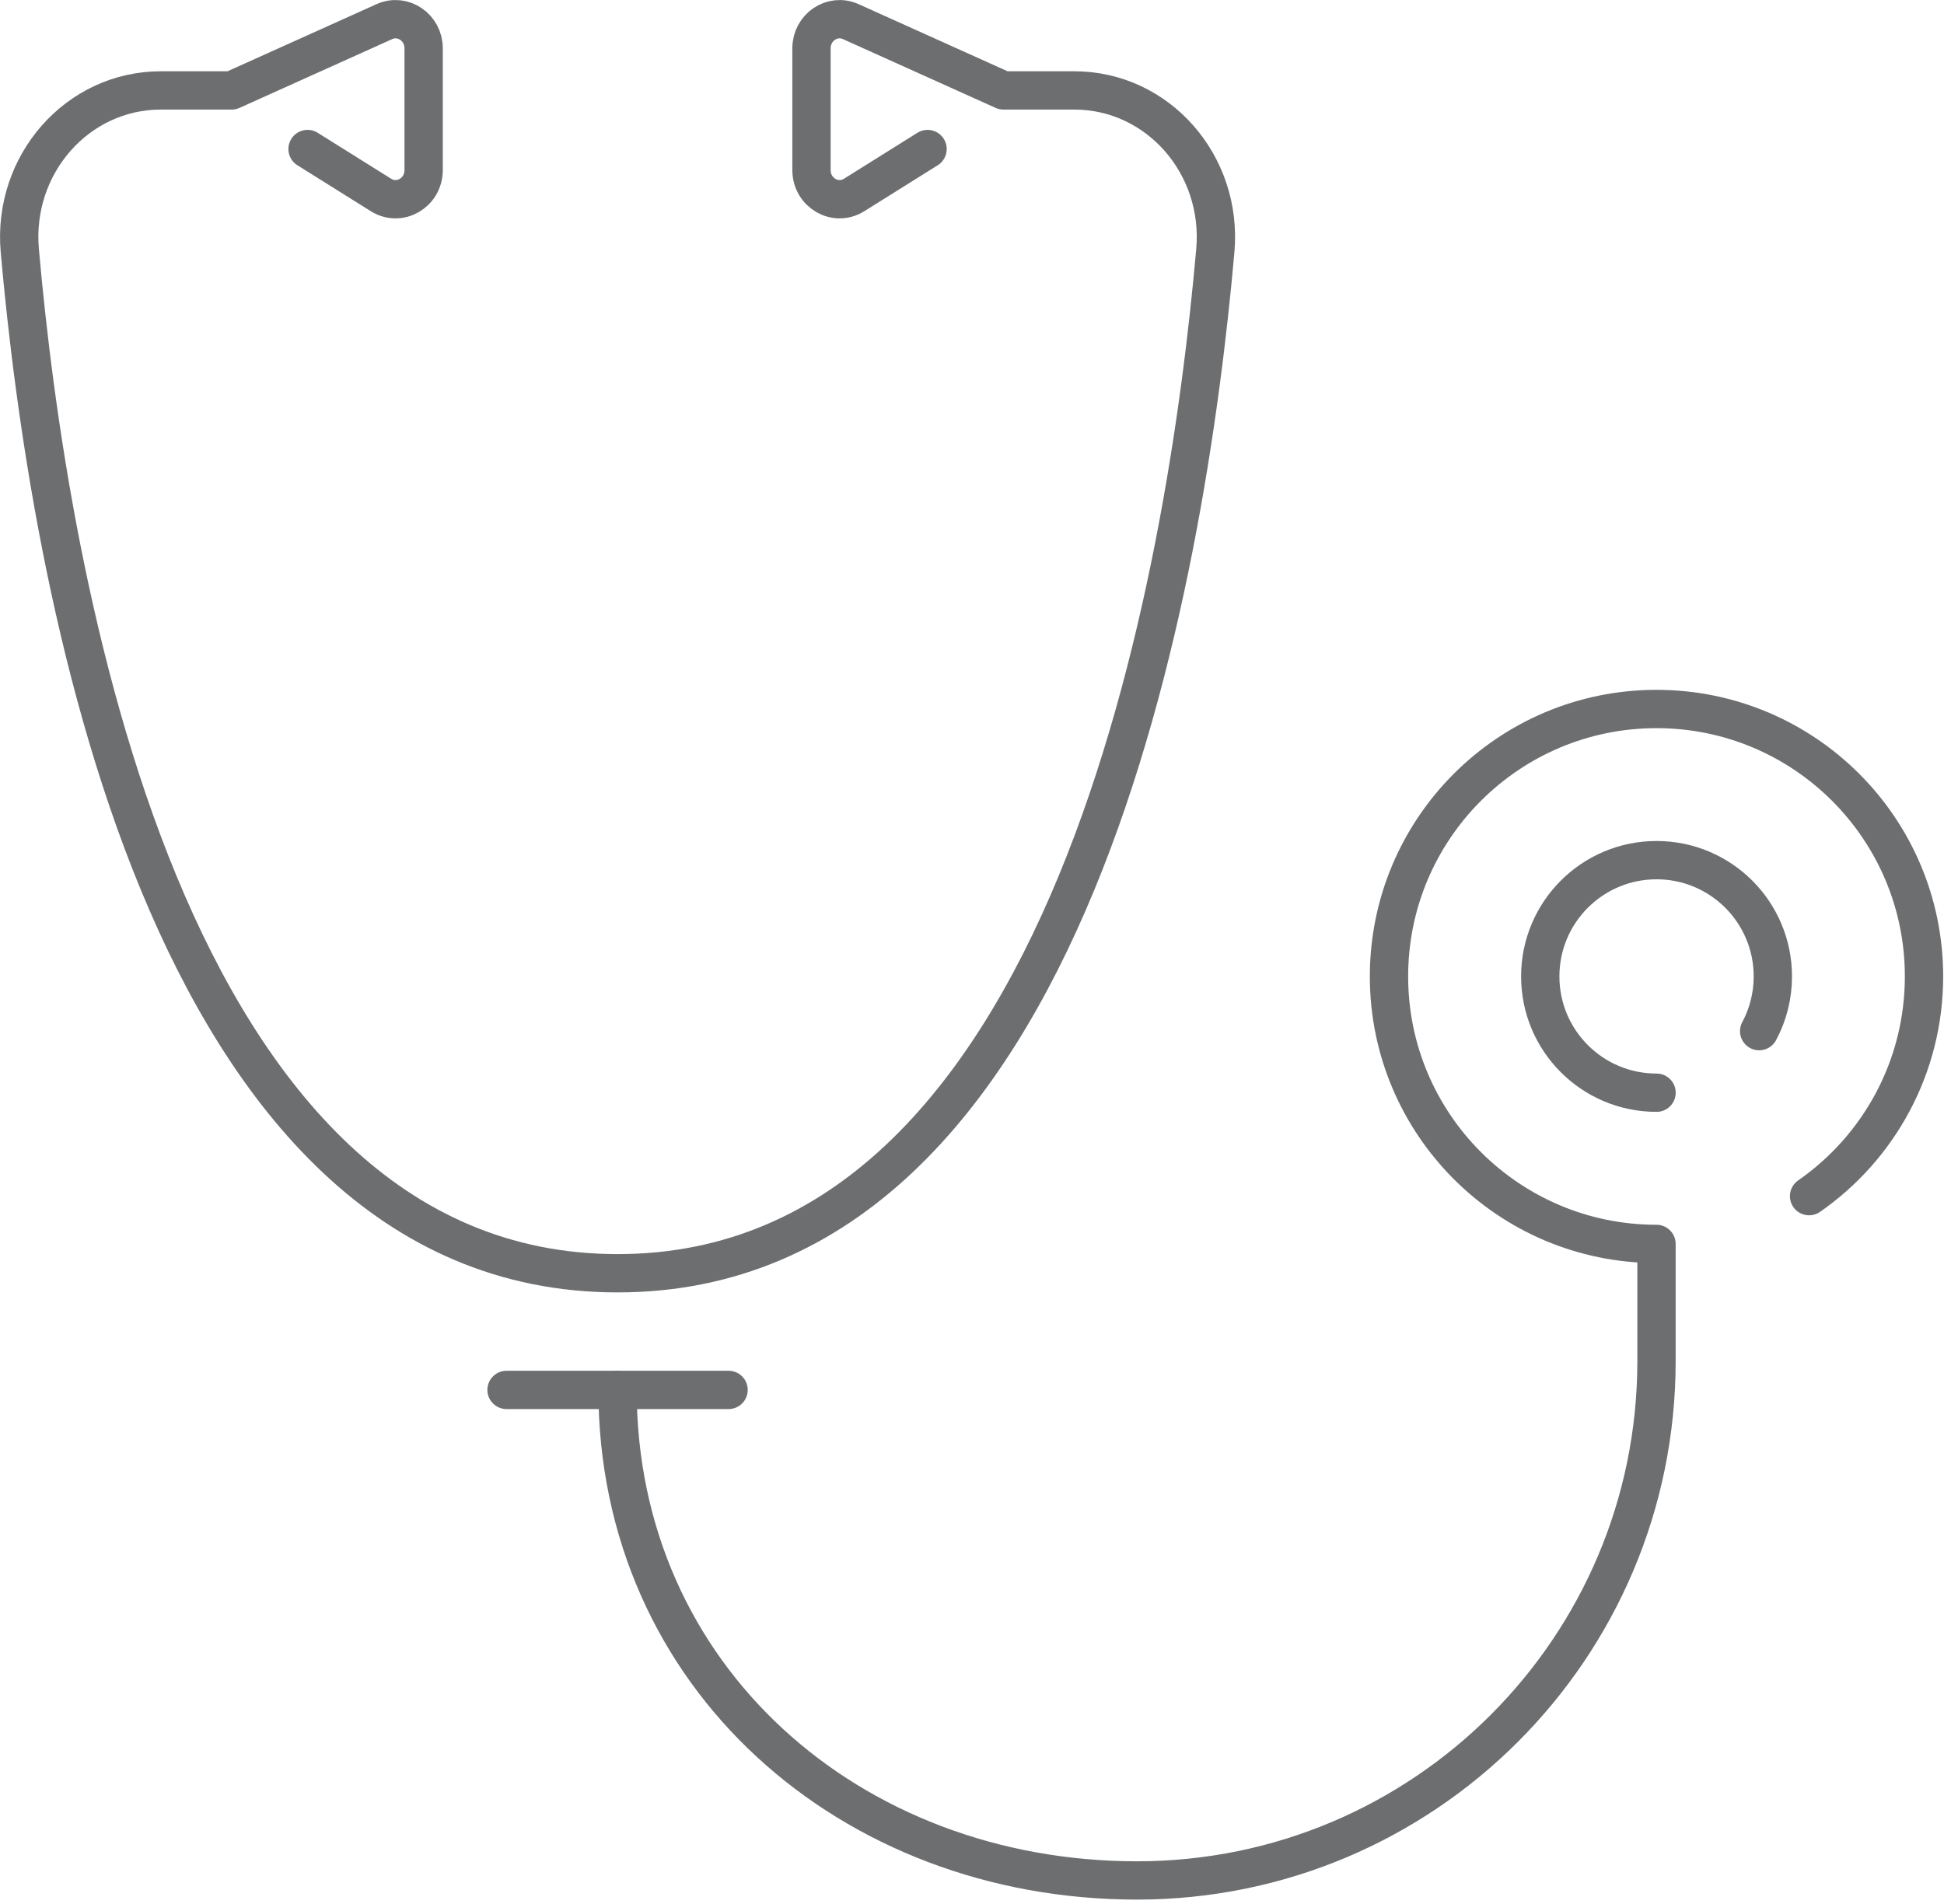
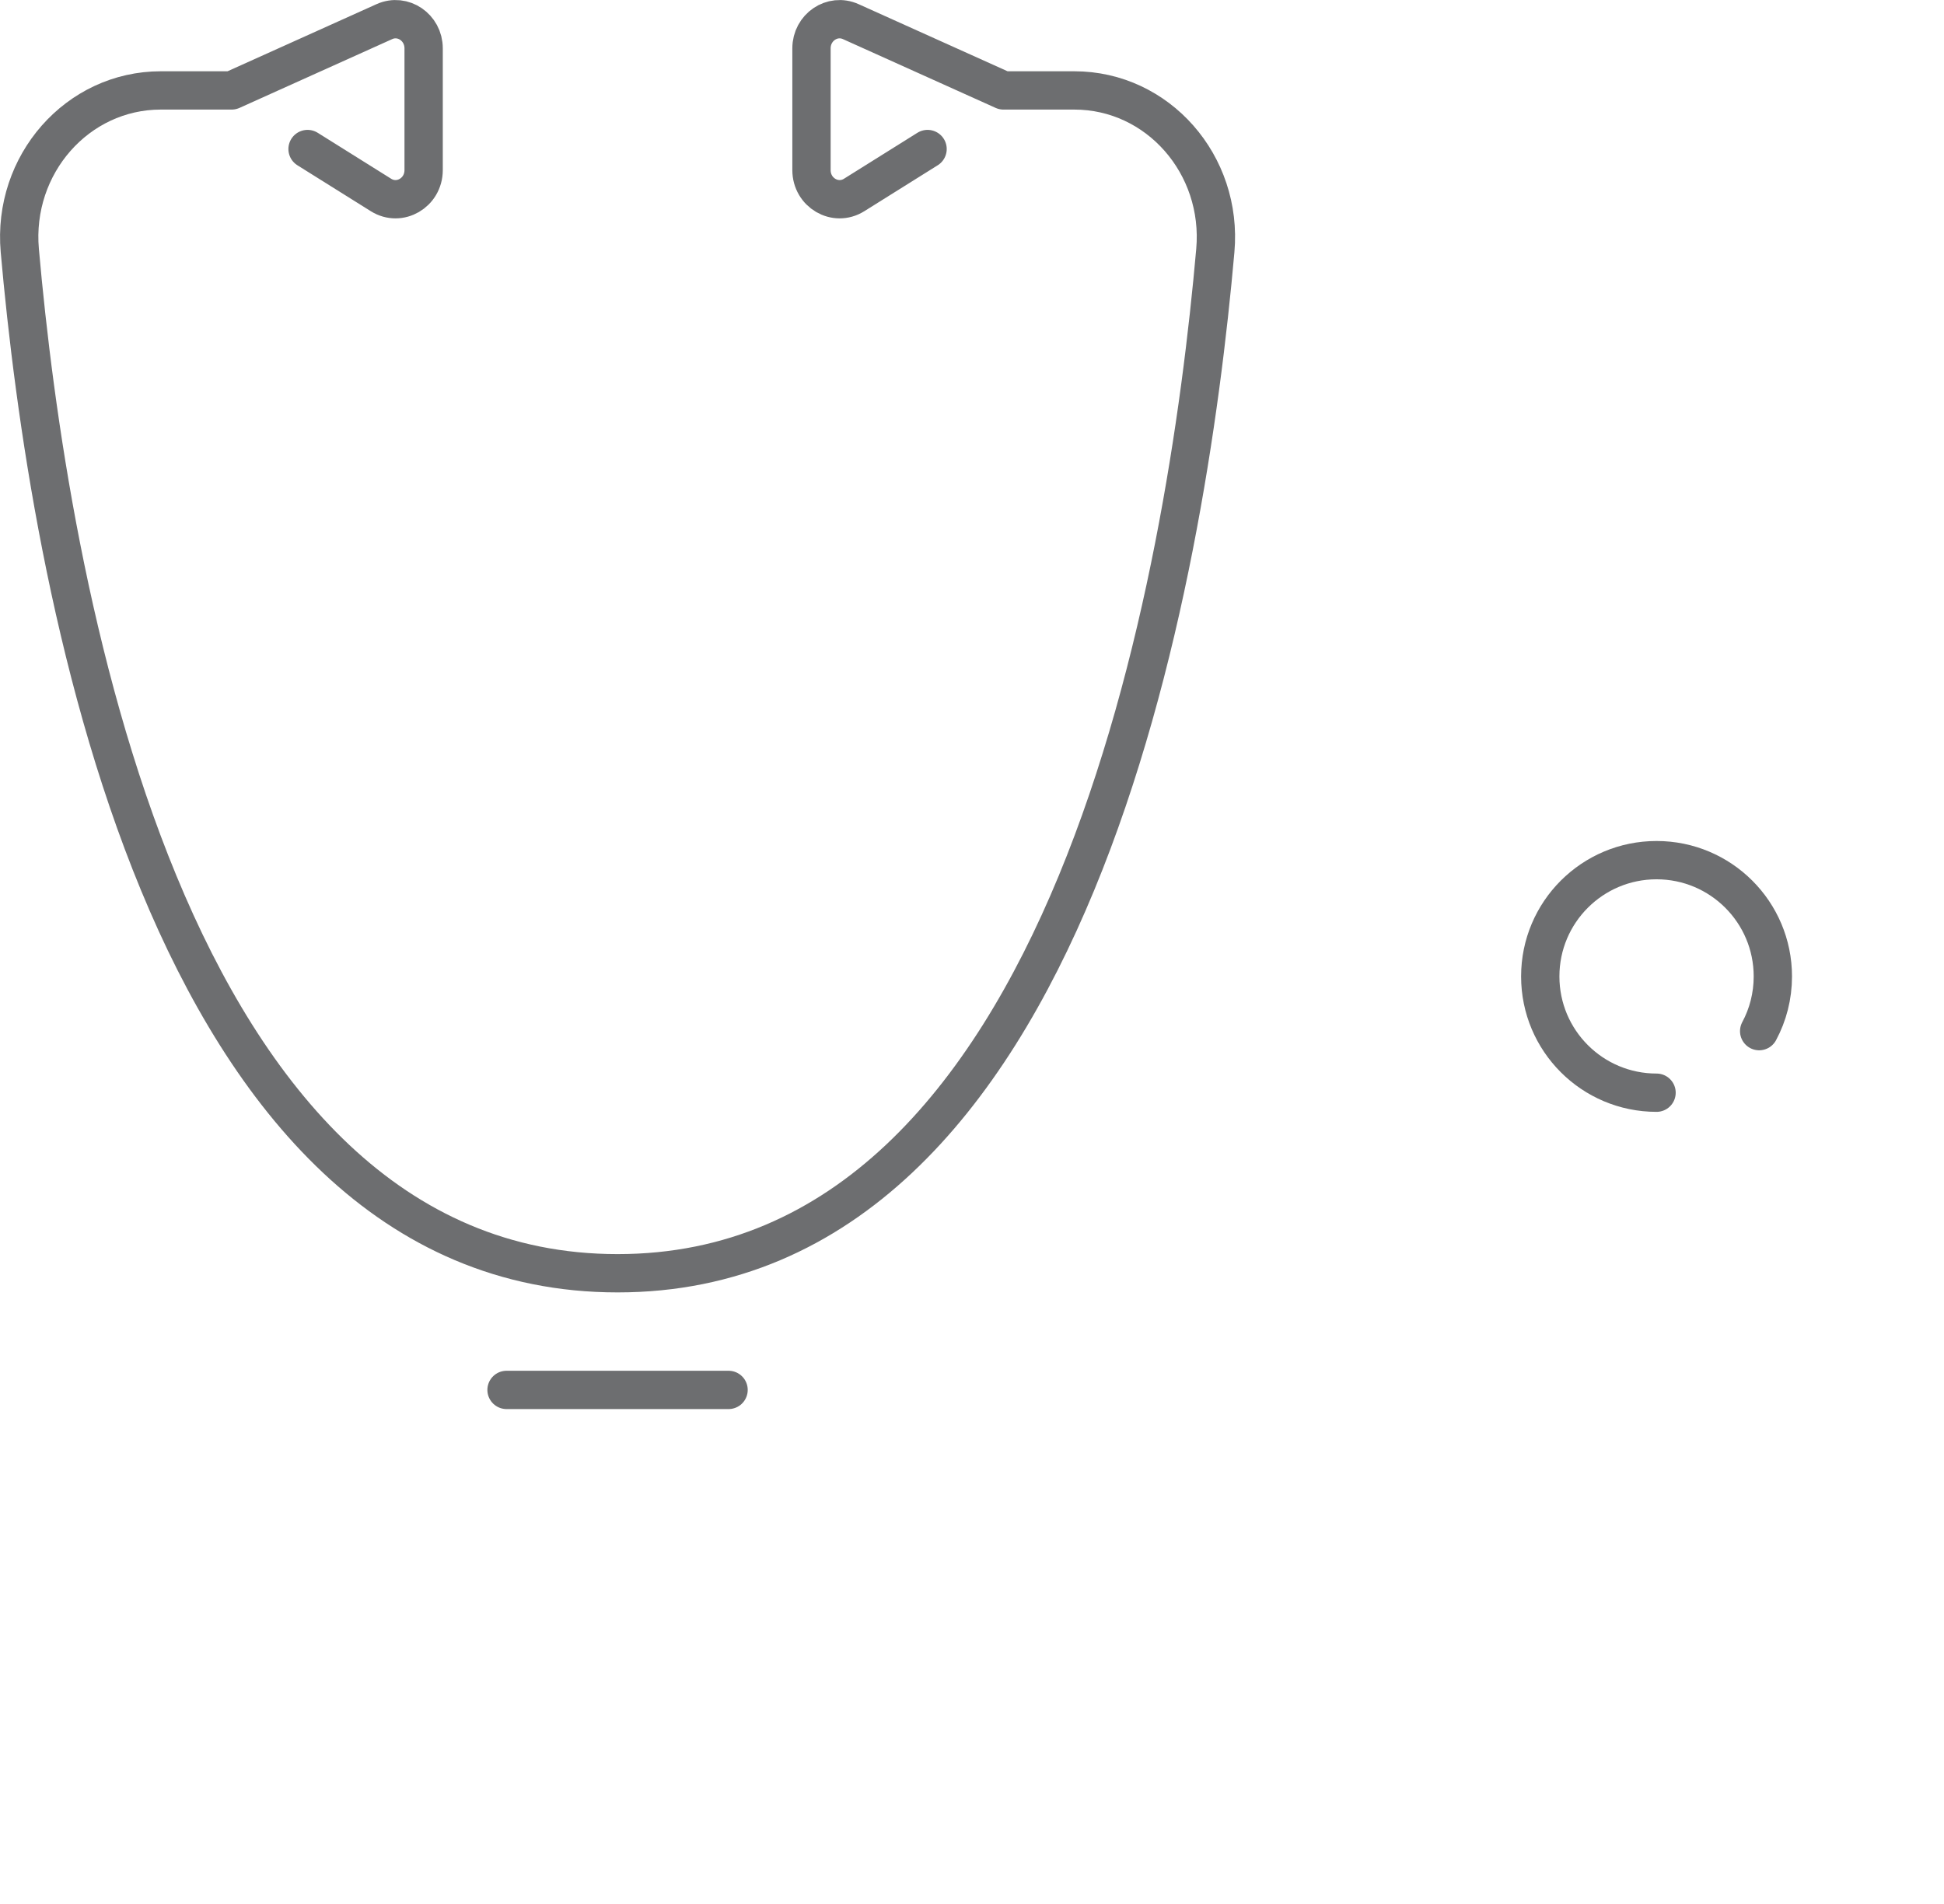
<svg xmlns="http://www.w3.org/2000/svg" width="100%" height="100%" viewBox="0 0 296 290" version="1.1" xml:space="preserve" style="fill-rule:evenodd;clip-rule:evenodd;stroke-linecap:round;stroke-linejoin:round;stroke-miterlimit:10;">
  <g transform="matrix(8.333,0,0,8.333,141.234,173.231)">
    <path d="M0,-18.065L-1.342,-17.225C-1.684,-17.011 -2.121,-17.266 -2.121,-17.68L-2.121,-19.905C-2.121,-20.288 -1.742,-20.546 -1.403,-20.393L1.387,-19.136L2.682,-19.136C4.207,-19.136 5.397,-17.782 5.258,-16.21C4.738,-10.304 2.651,2.481 -5.664,2.481C-13.979,2.481 -16.066,-10.304 -16.587,-16.21C-16.726,-17.782 -15.535,-19.136 -14.011,-19.136L-12.716,-19.136L-9.926,-20.393C-9.587,-20.546 -9.208,-20.288 -9.208,-19.905L-9.208,-17.68C-9.208,-17.266 -9.645,-17.011 -9.987,-17.225L-11.329,-18.065" style="fill:none;fill-rule:nonzero;stroke:rgb(109,110,112);stroke-width:0.7px;" />
  </g>
  <g transform="matrix(-8.333,0,0,8.333,77.127,211.671)">
    <path d="M-4.057,0L0,0" style="fill:none;fill-rule:nonzero;stroke:rgb(109,110,112);stroke-width:0.7px;" />
  </g>
  <g transform="matrix(8.333,0,0,8.333,94.031,182.679)">
-     <path d="M0,3.479C0,8.721 4.25,12.444 9.492,12.444C14.734,12.444 18.984,8.194 18.984,2.952L18.984,0.811C16.284,0.811 14.096,-1.378 14.096,-4.077C14.096,-6.777 16.284,-8.965 18.984,-8.965C21.684,-8.965 23.872,-6.777 23.872,-4.077C23.872,-2.414 23.041,-0.944 21.772,-0.062" style="fill:none;fill-rule:nonzero;stroke:rgb(109,110,112);stroke-width:0.7px;" />
-   </g>
+     </g>
  <g transform="matrix(8.333,0,0,8.333,252.232,130.993)">
    <path d="M0,4.25C-1.174,4.25 -2.125,3.299 -2.125,2.125C-2.125,0.951 -1.174,0 0,0C1.174,0 2.125,0.951 2.125,2.125C2.125,2.487 2.035,2.827 1.875,3.125" style="fill:none;fill-rule:nonzero;stroke:rgb(109,110,112);stroke-width:0.7px;" />
  </g>
</svg>